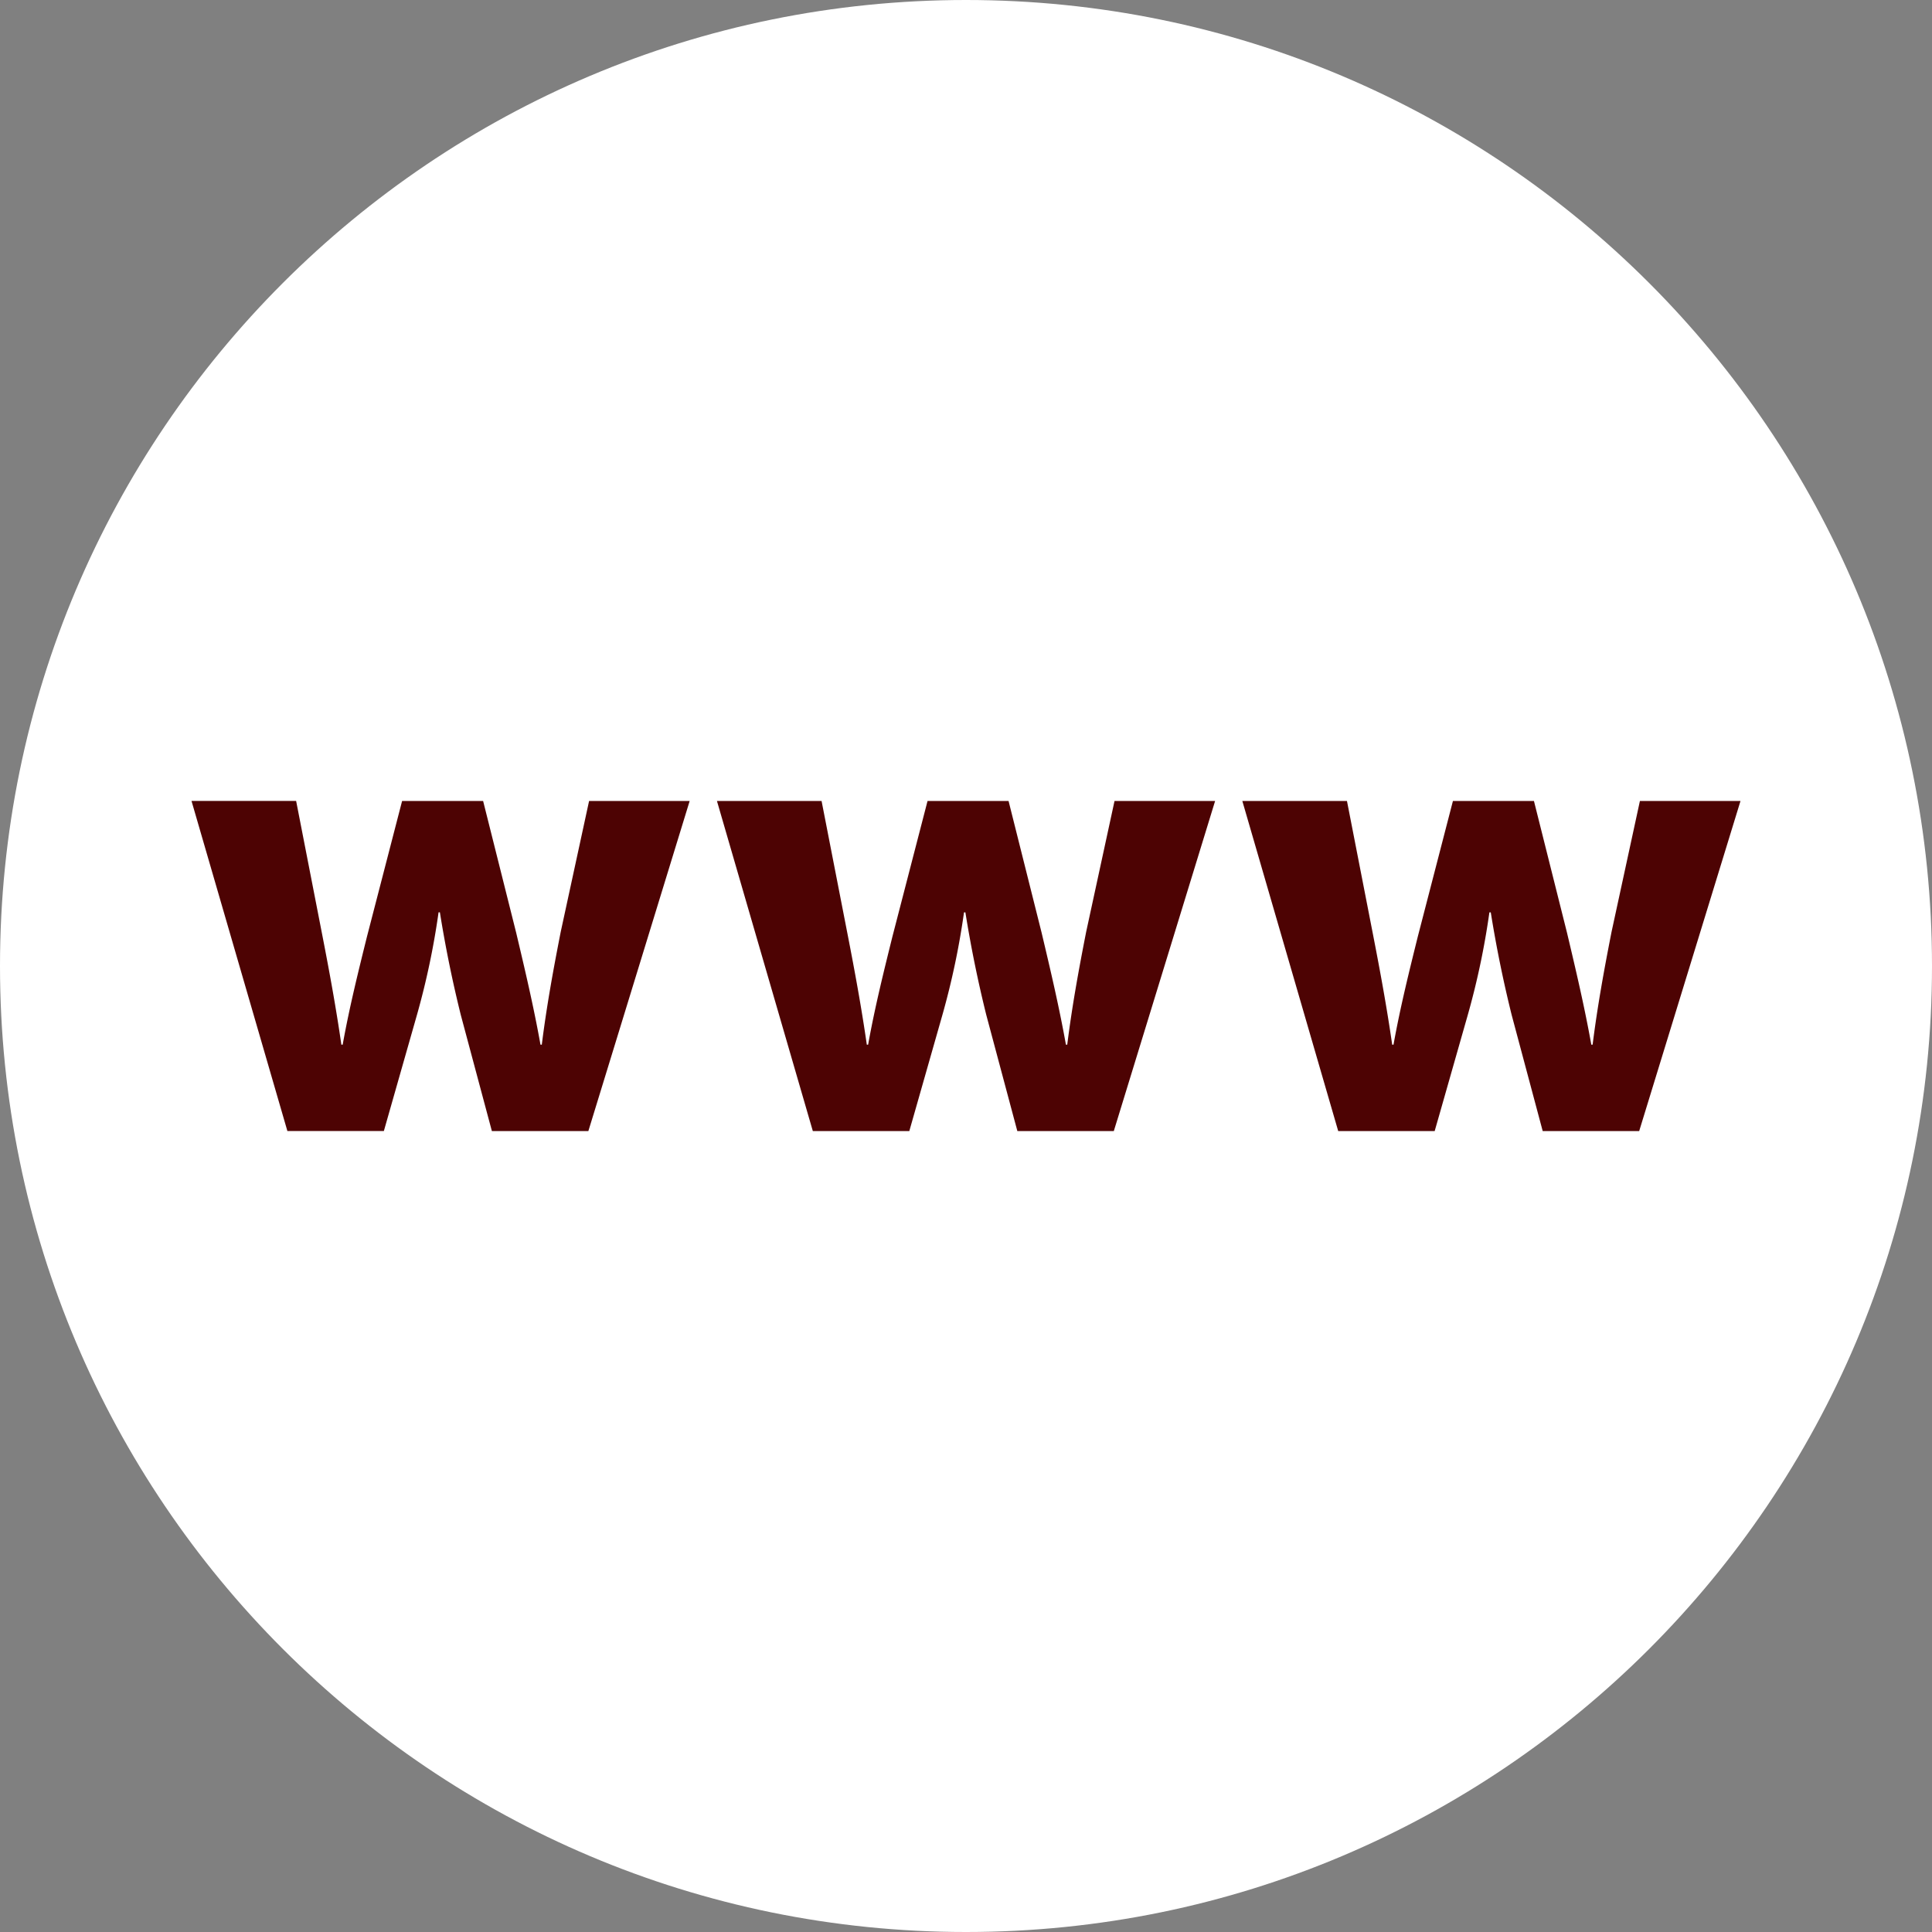
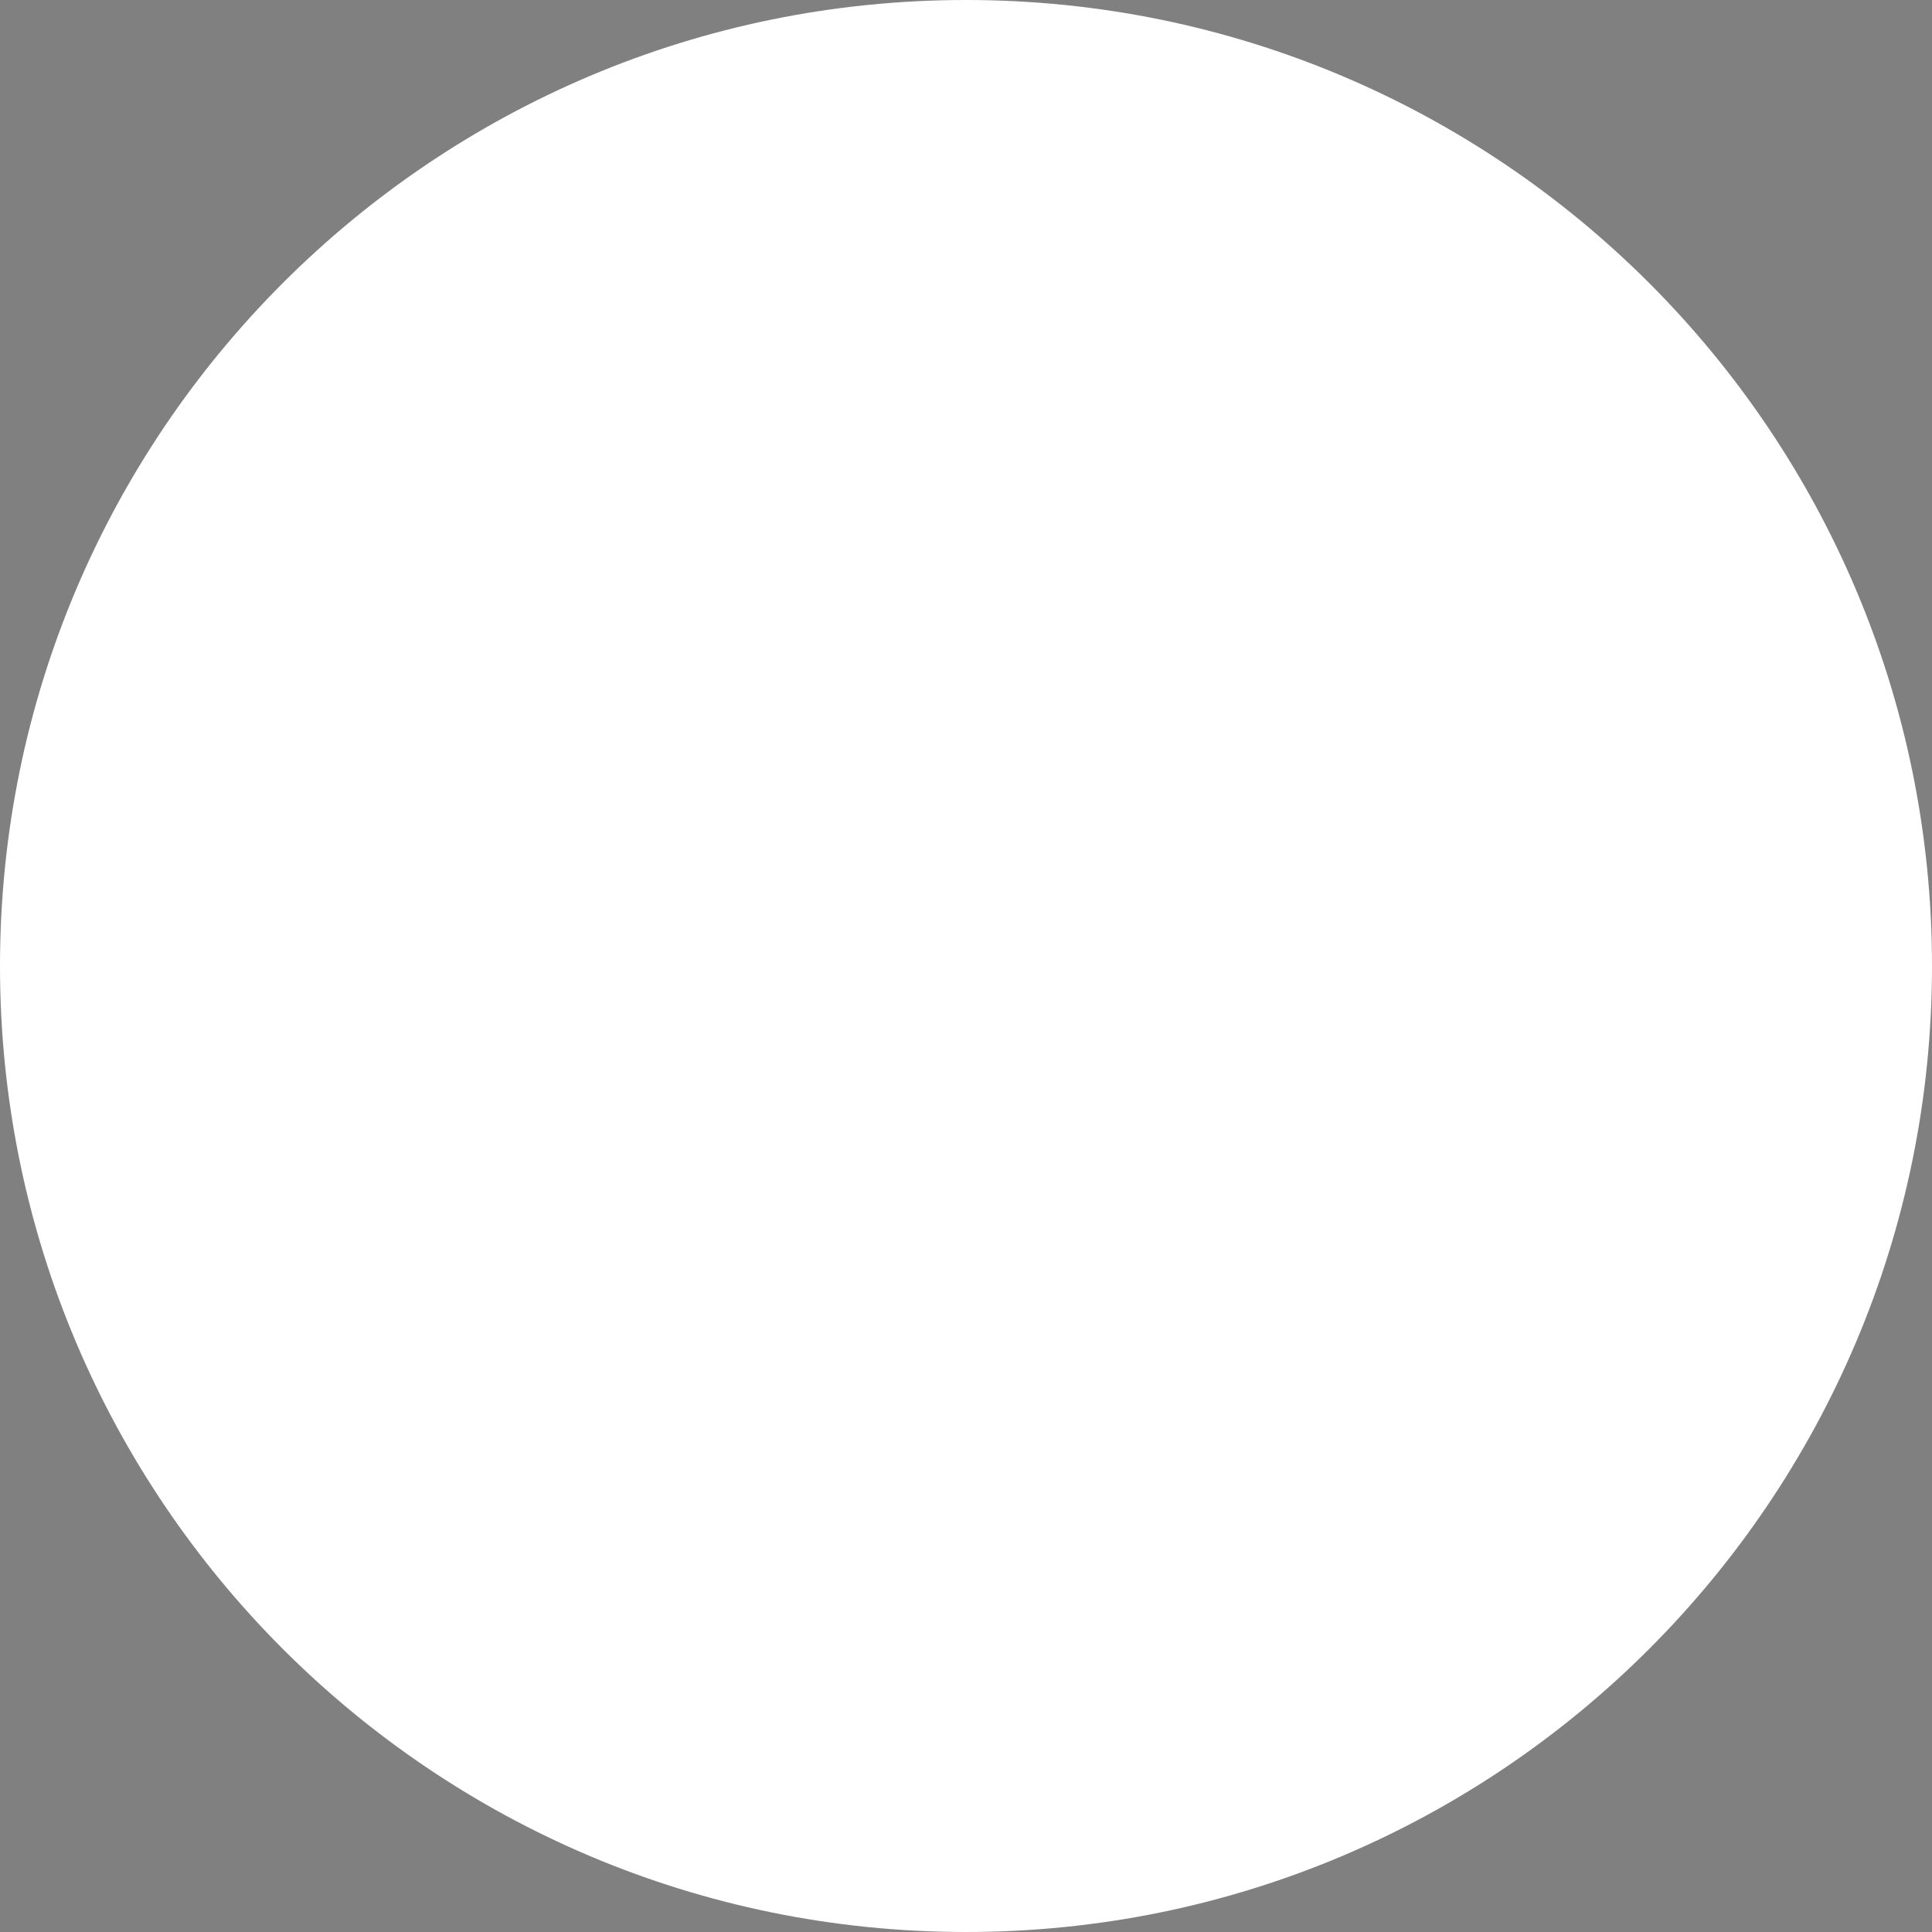
<svg xmlns="http://www.w3.org/2000/svg" version="1.1" width="512" height="512" x="0" y="0" viewBox="0 0 32 32" style="enable-background:new 0 0 512 512" xml:space="preserve" class="">
  <rect x="0" y="0" width="32" height="32" fill="#808080" stroke="none" />
  <g>
    <path fill="#ffffff" d="M16 0C7.163 0 0 7.163 0 16c0 8.836 7.163 16 16 16s16-7.164 16-16c0-8.837-7.163-16-16-16z" opacity="1" data-original="#333333" class="" />
    <g fill="#fff">
-       <path d="m4.905 13.267.436 2.236c.111.57.223 1.174.313 1.8h.022c.112-.626.269-1.252.402-1.789l.582-2.247h1.342l.547 2.18c.146.615.291 1.23.403 1.856h.022c.078-.626.19-1.241.313-1.867l.47-2.169h1.666l-1.678 5.467H8.147l-.515-1.924a20.368 20.368 0 0 1-.346-1.699h-.022a12.731 12.731 0 0 1-.358 1.699l-.548 1.923H4.76l-1.588-5.467h1.733zM13.608 13.267l.436 2.236c.111.57.223 1.174.313 1.8h.022c.112-.626.269-1.252.402-1.789l.582-2.247h1.342l.547 2.18c.146.615.291 1.23.403 1.856h.022c.078-.626.19-1.241.313-1.867l.47-2.169h1.666l-1.678 5.467H16.85l-.514-1.923a20.368 20.368 0 0 1-.346-1.699h-.023a12.731 12.731 0 0 1-.358 1.699l-.548 1.923h-1.598l-1.588-5.467zM22.31 13.267l.436 2.236c.111.57.223 1.174.313 1.8h.022c.112-.626.269-1.252.402-1.789l.582-2.247h1.342l.547 2.18c.146.615.291 1.23.403 1.856h.022c.078-.626.19-1.241.313-1.867l.47-2.169h1.666l-1.678 5.467h-1.598l-.514-1.923a20.368 20.368 0 0 1-.346-1.699h-.023a12.731 12.731 0 0 1-.358 1.699l-.548 1.923h-1.598l-1.588-5.467z" fill="#4d0303" opacity="1" data-original="#ffffff" class="" />
-     </g>
+       </g>
  </g>
</svg>